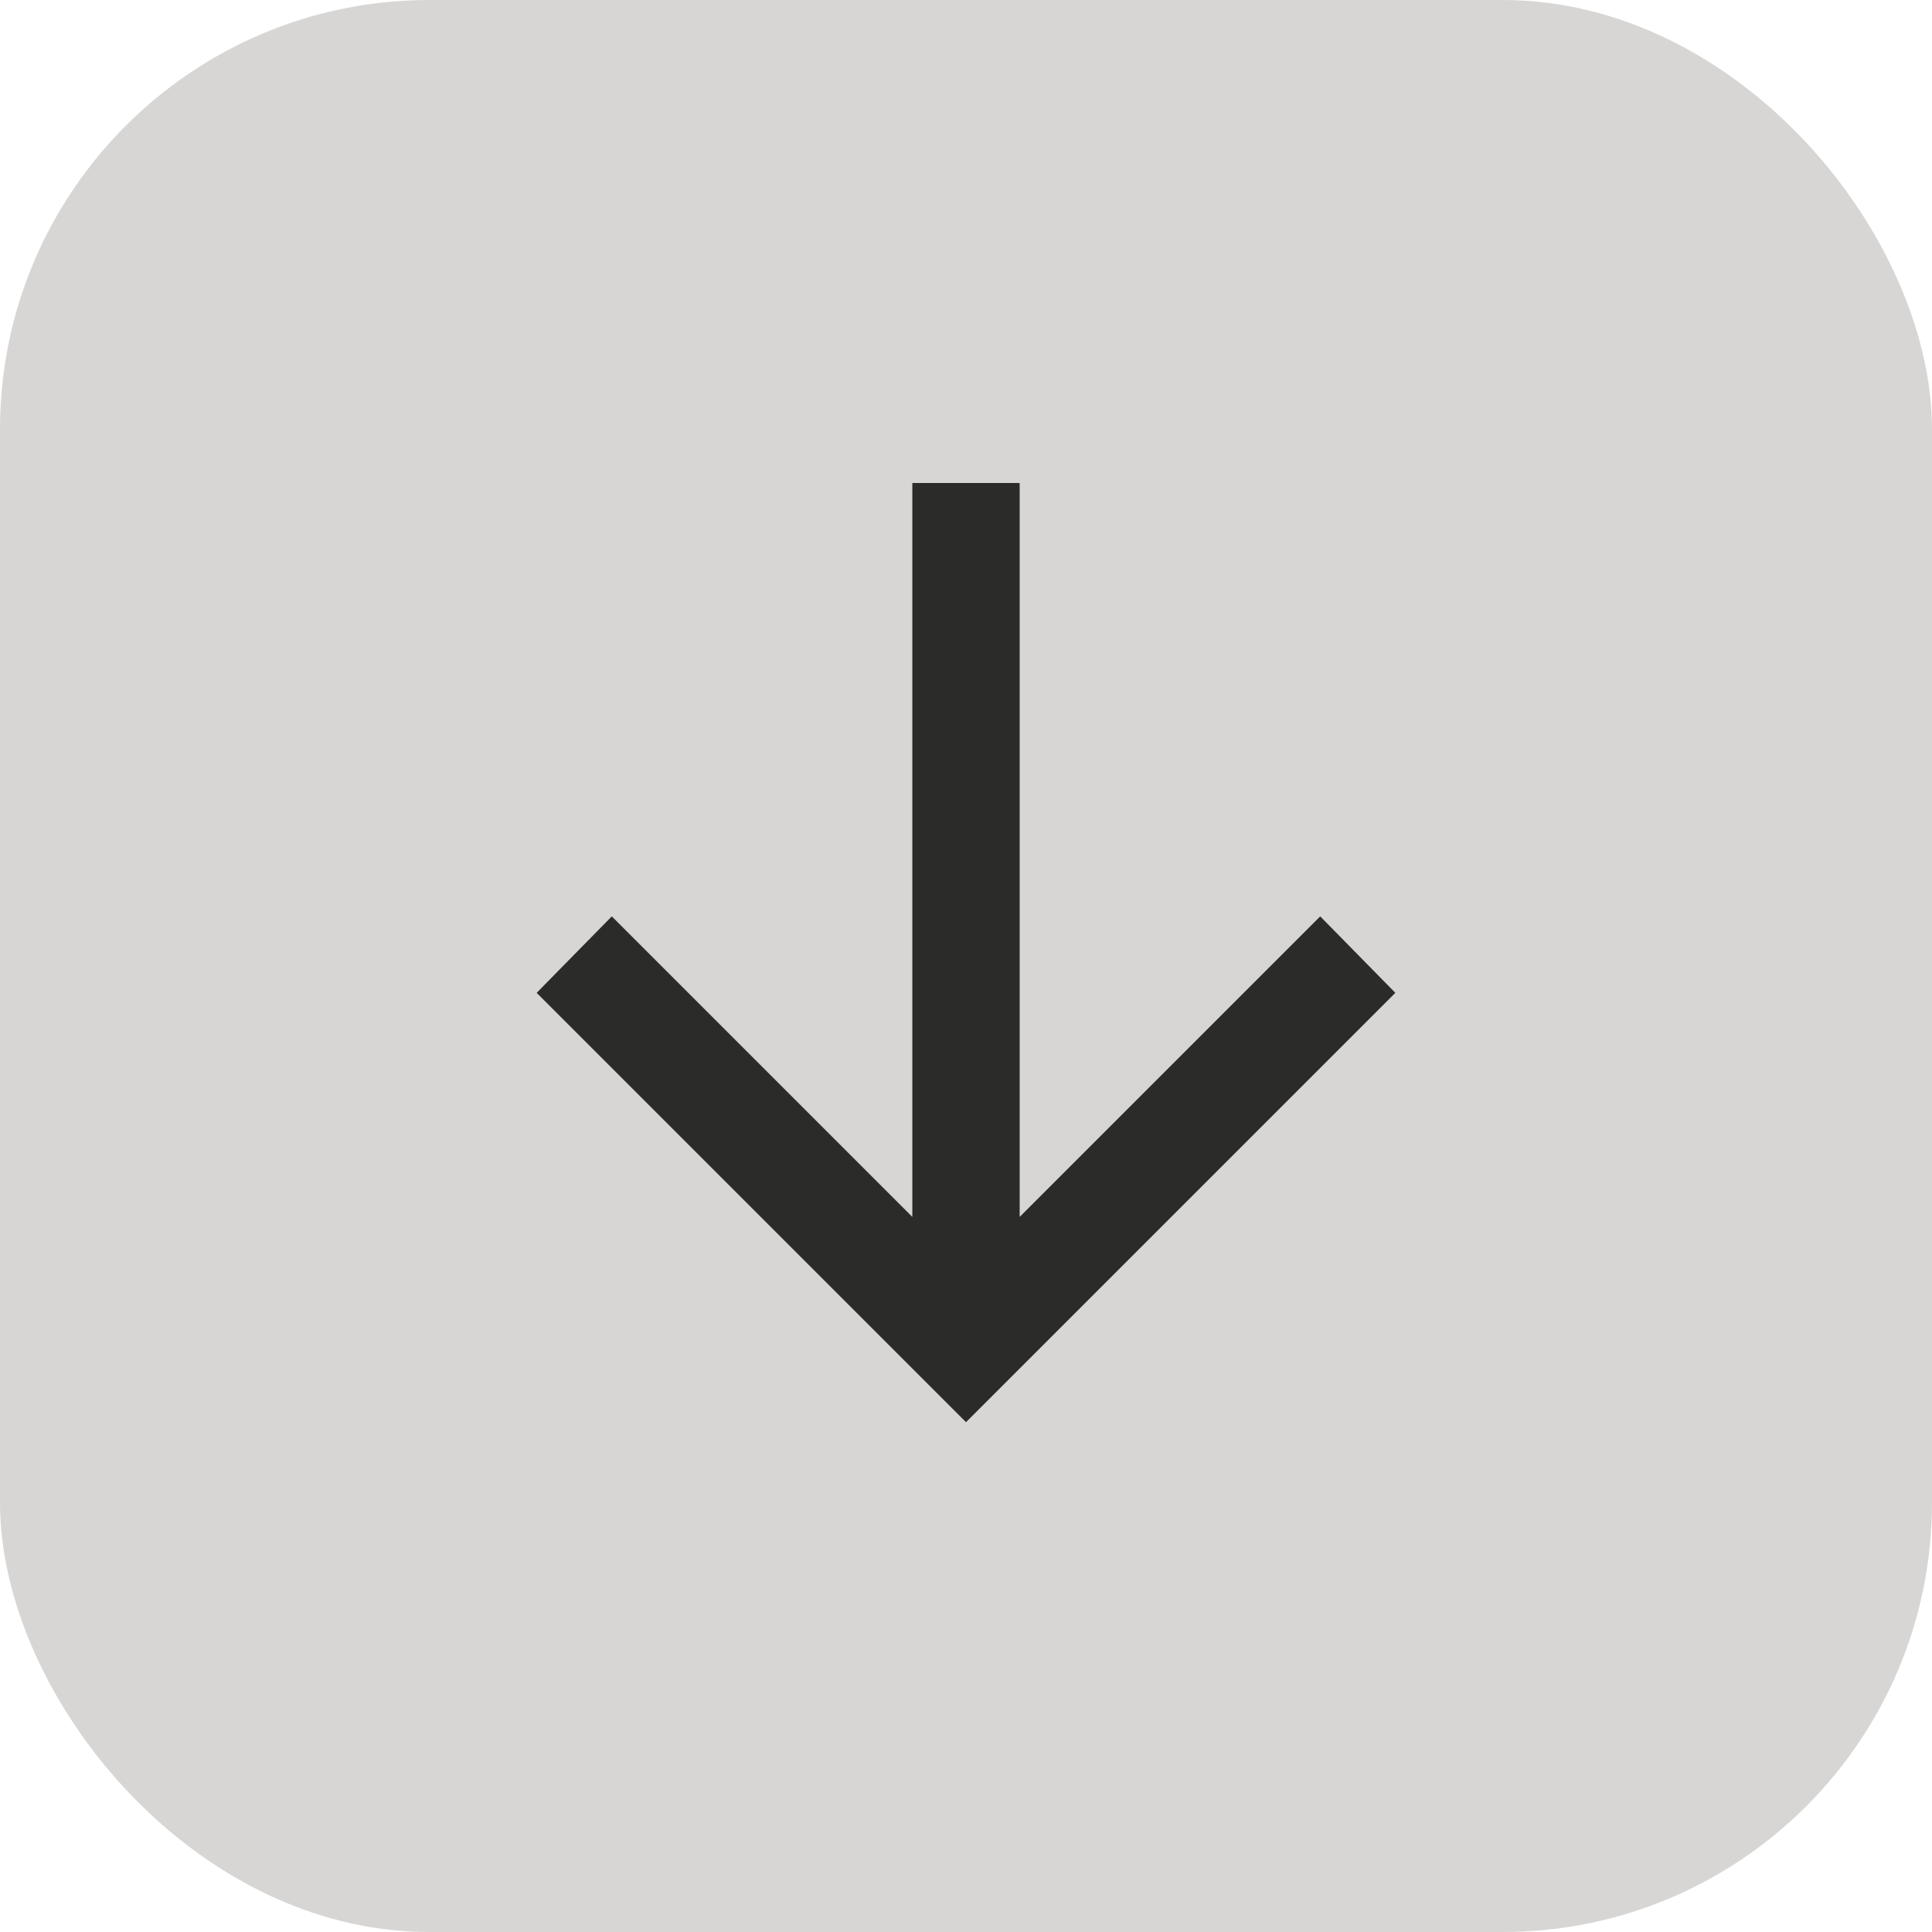
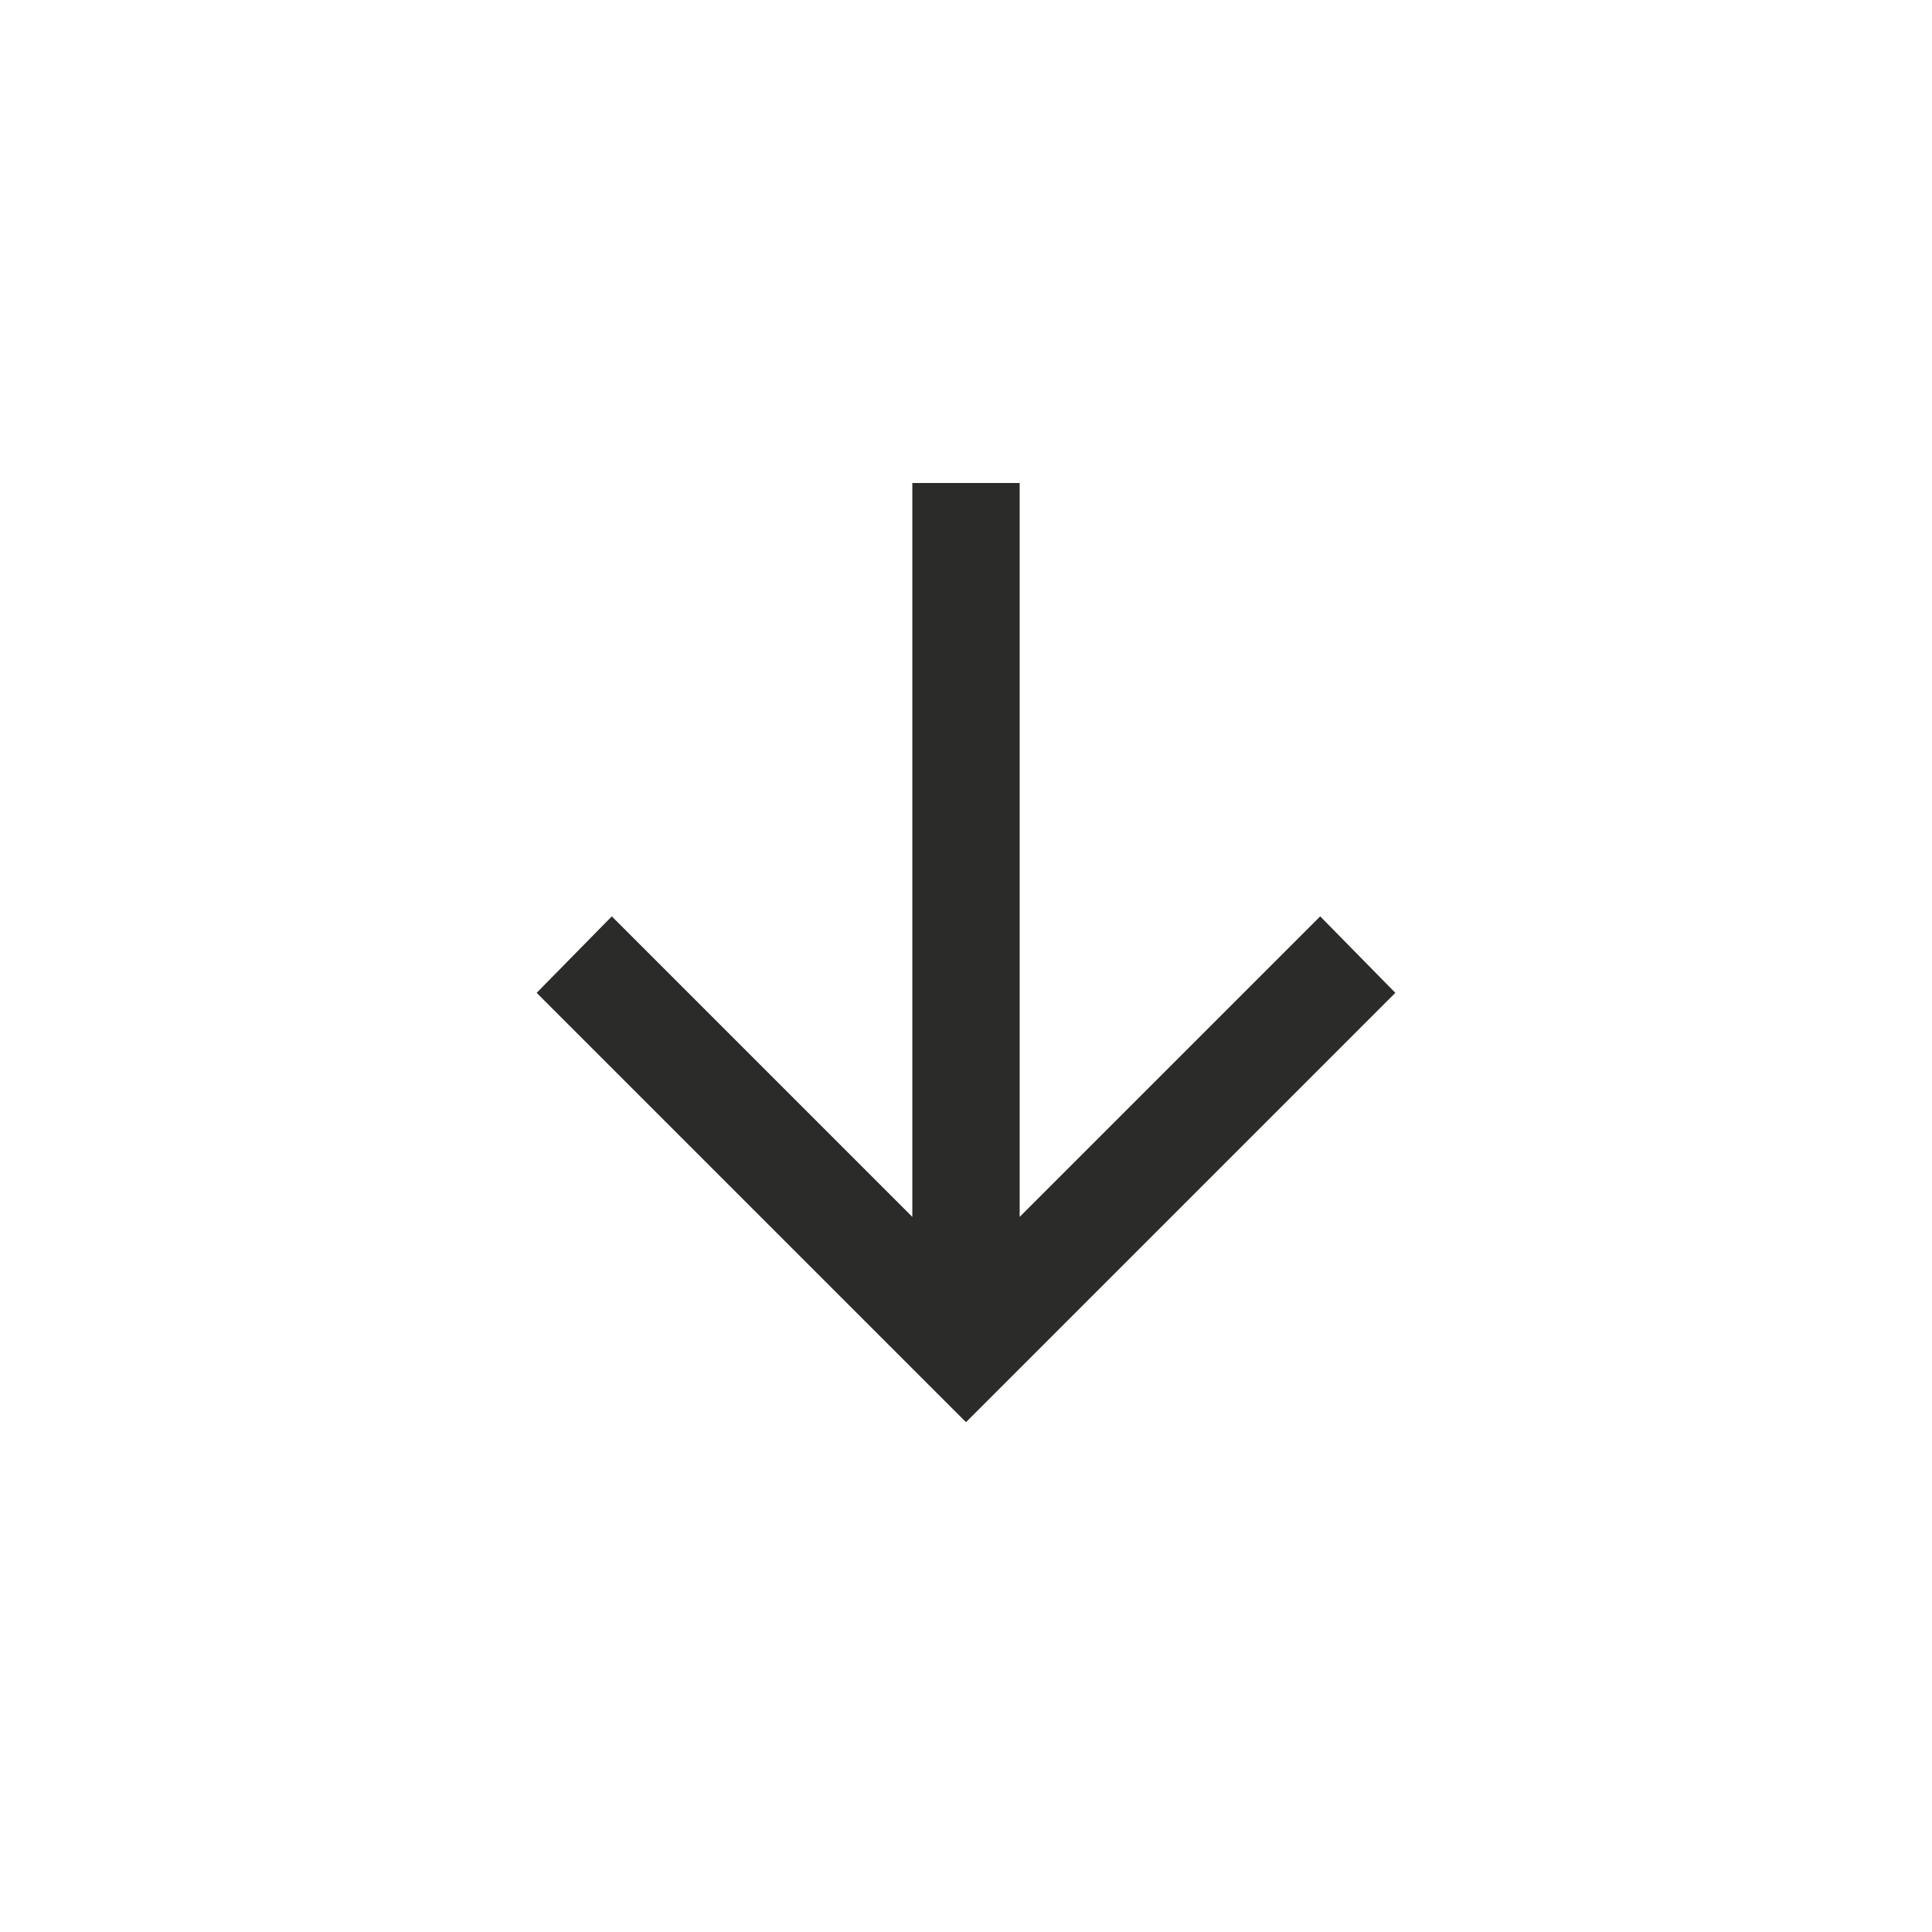
<svg xmlns="http://www.w3.org/2000/svg" width="36" height="36" viewBox="0 0 36 36" fill="none">
-   <rect width="36" height="36" rx="8" fill="#D8D6D4" />
  <path d="M17 22.675L17 9L19 9L19 22.675L24.6 17.075L26 18.5L18 26.5L10 18.5L11.4 17.075L17 22.675Z" fill="#2B2B2A" />
</svg>